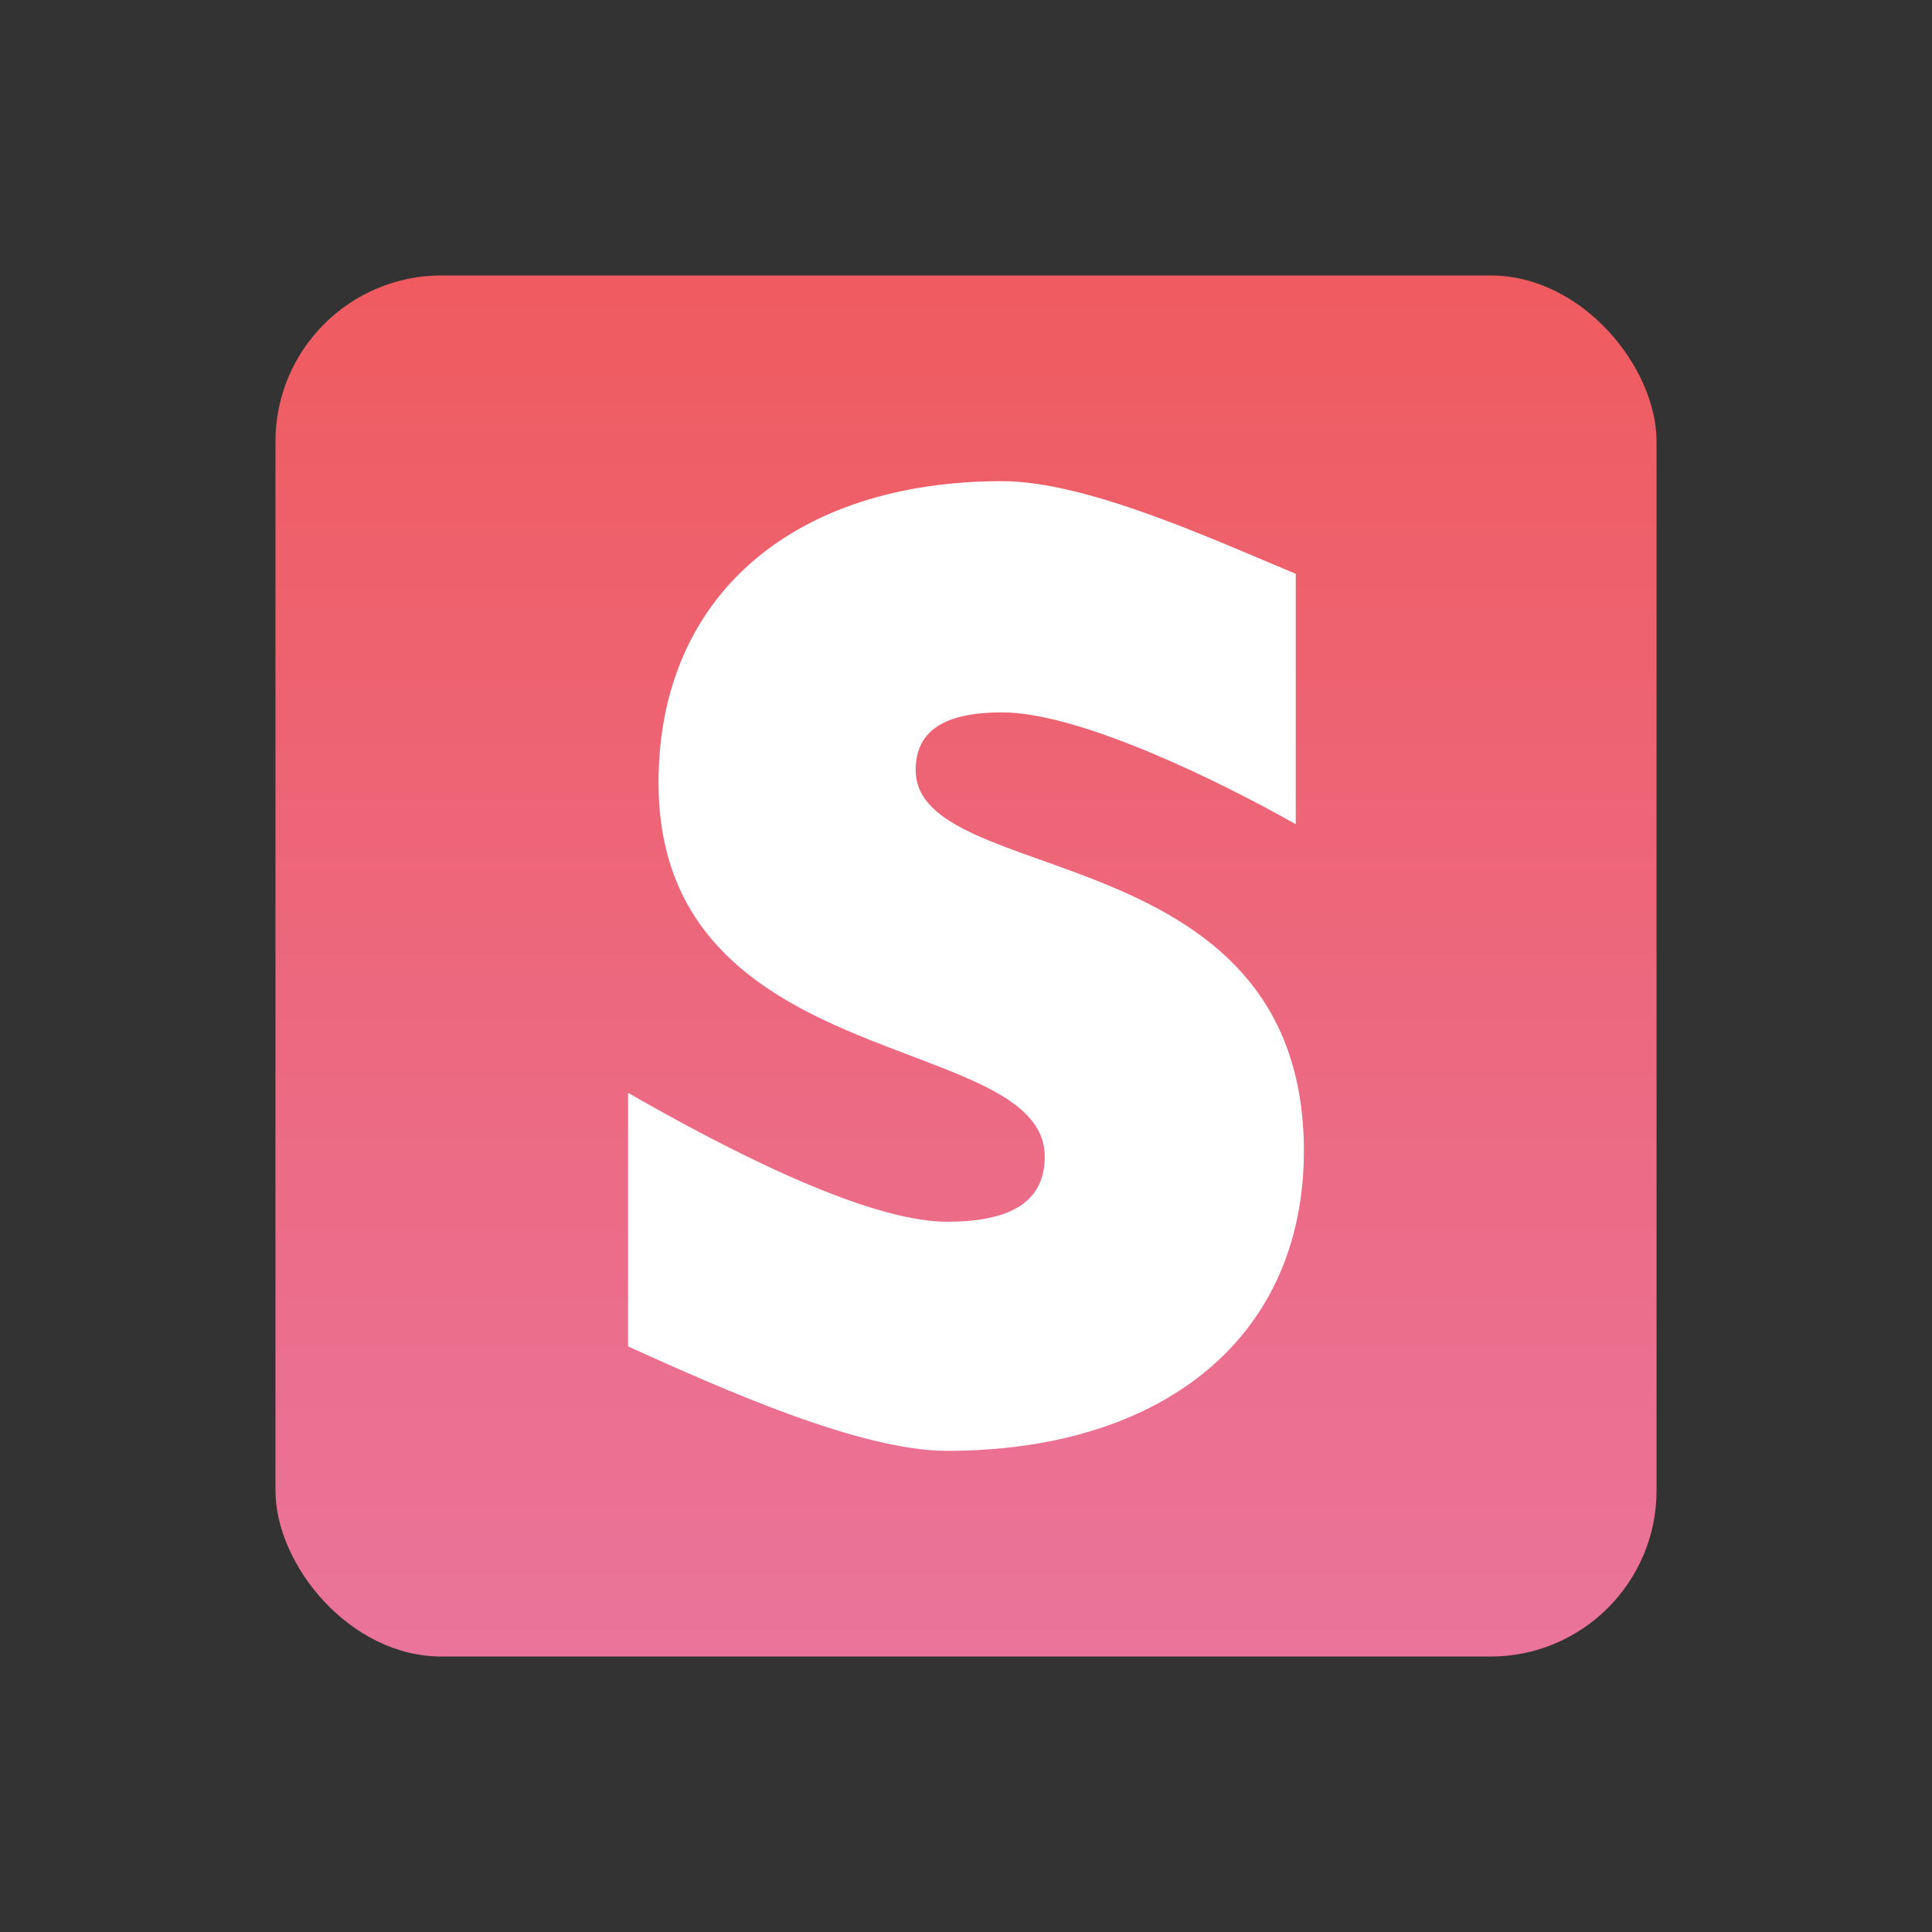
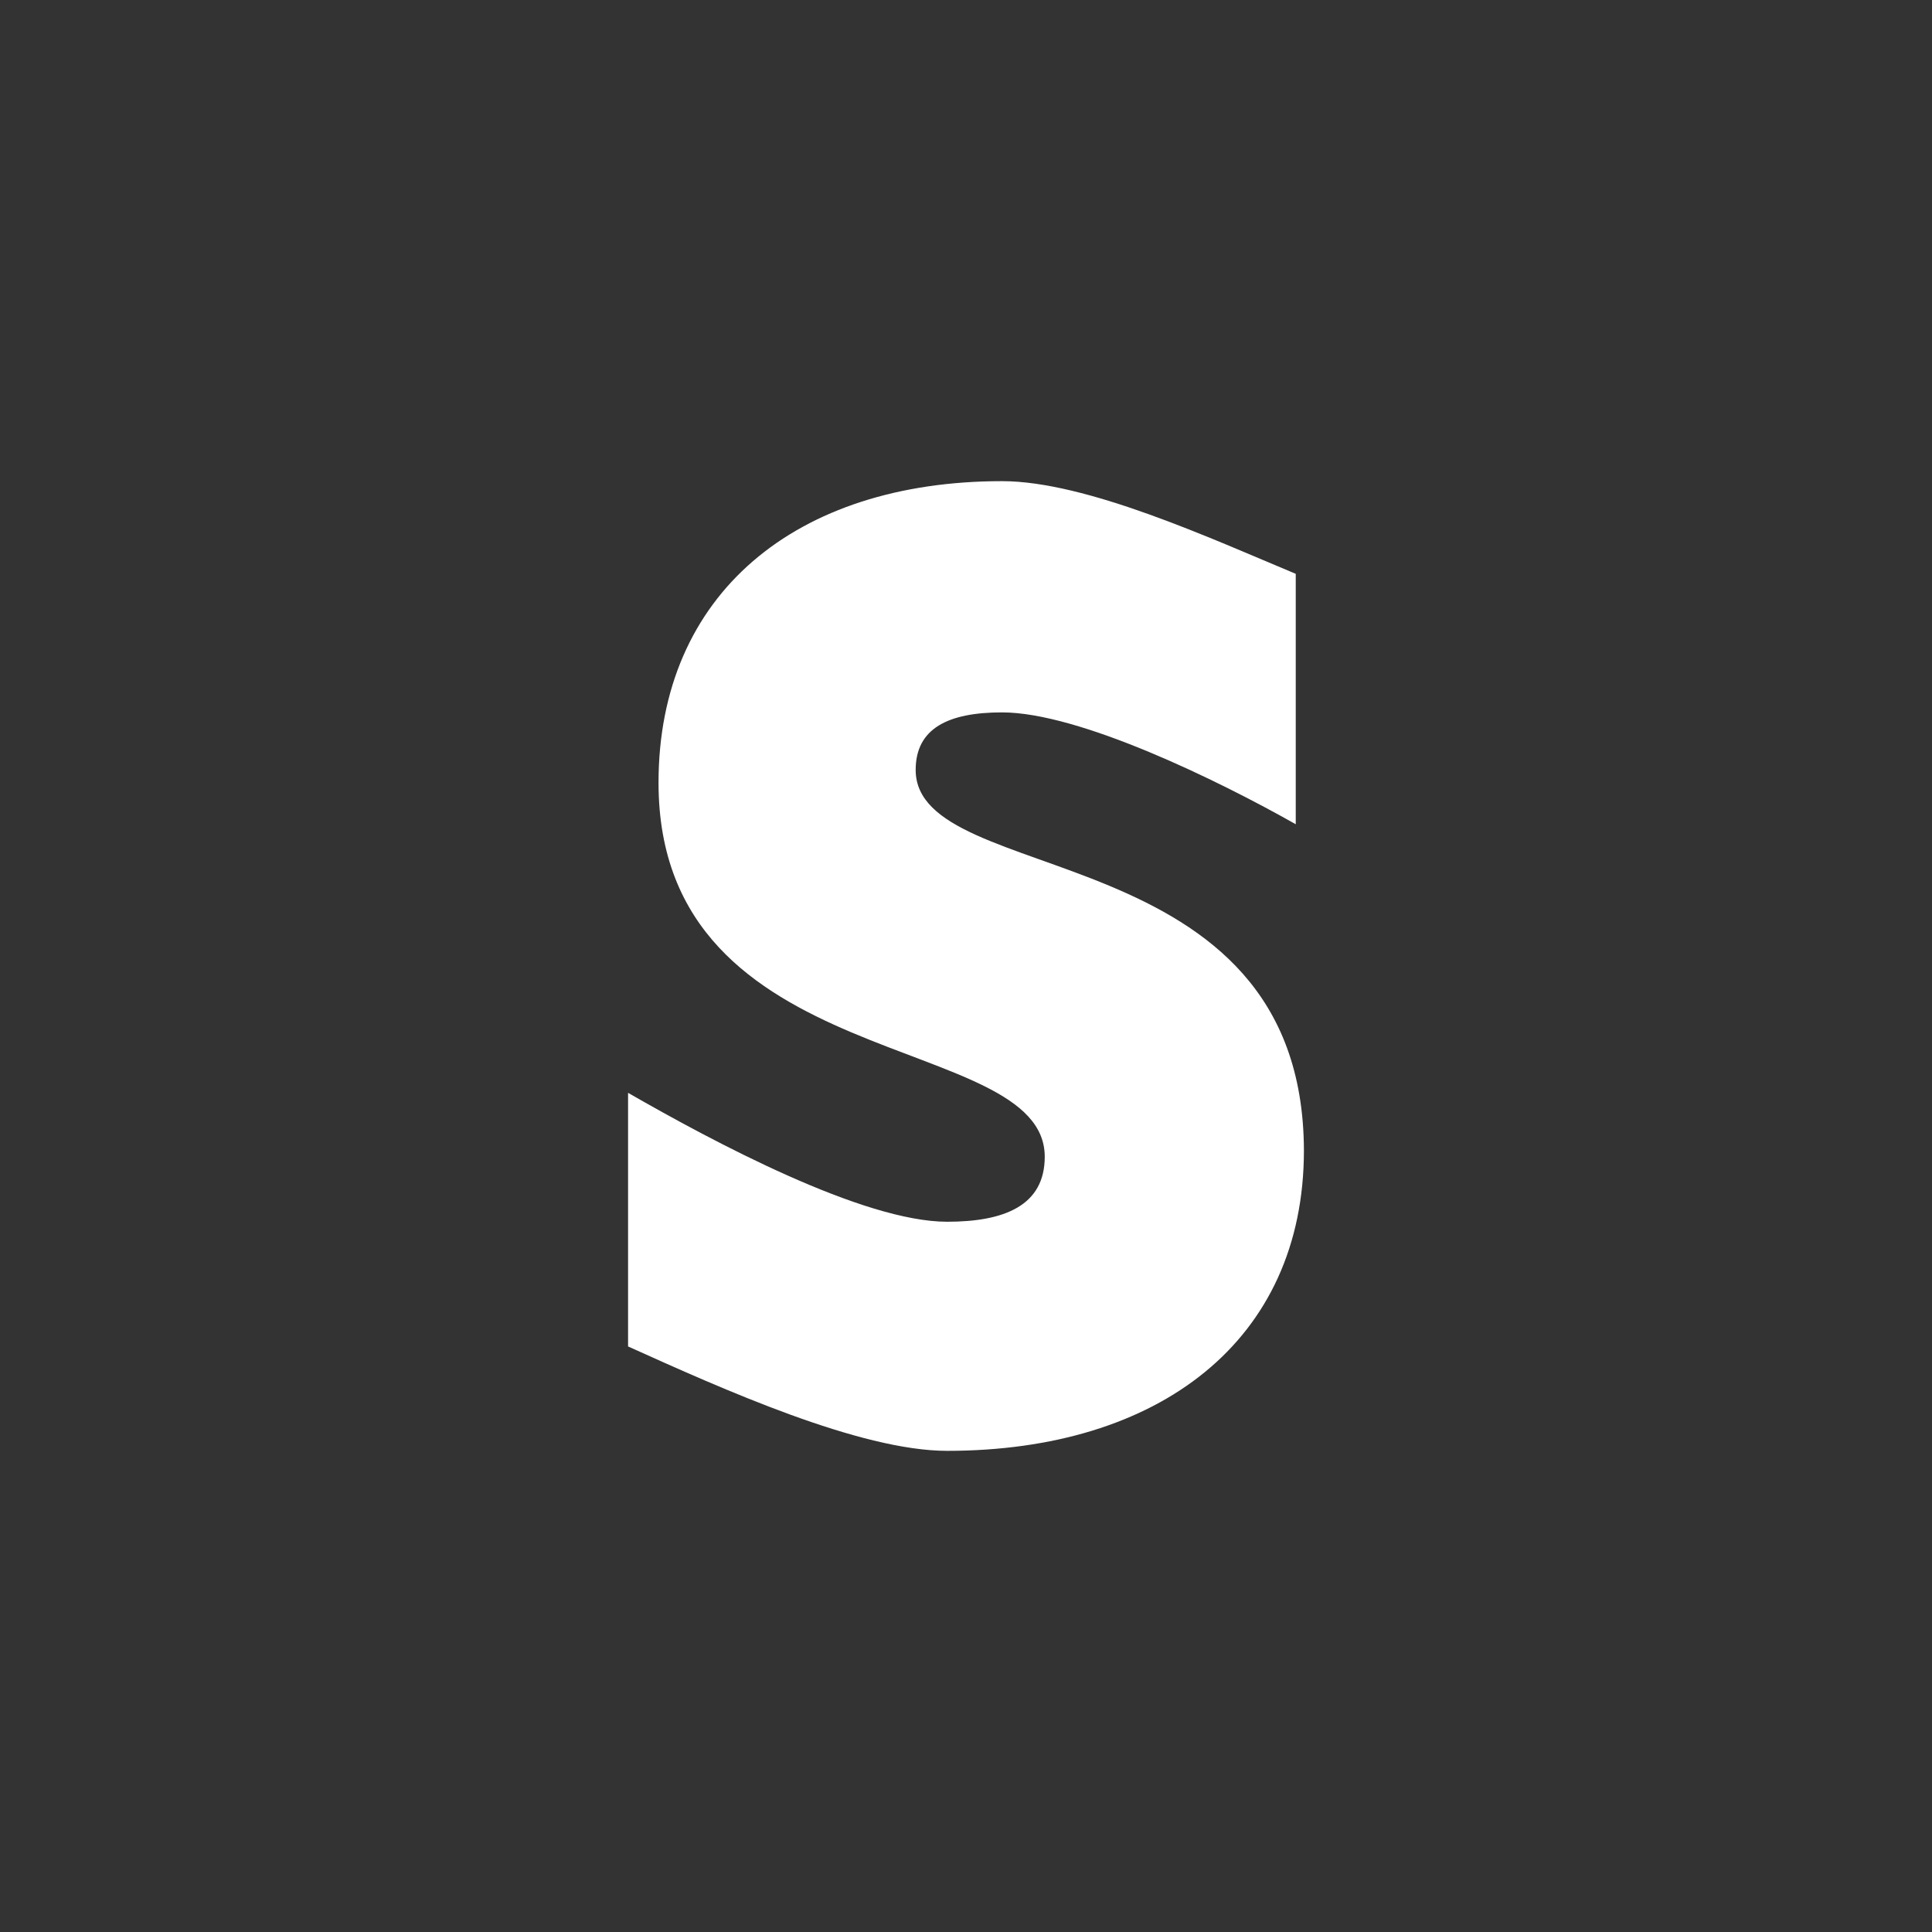
<svg xmlns="http://www.w3.org/2000/svg" width="512" height="512" viewBox="0 0 512 512" fill="none">
  <rect x="0" y="0" width="512" height="512" fill="#333333" stroke="none" />
-   <rect x="73" y="73" width="366" height="366" rx="44" fill="url(#paint0_linear_9549_25262)" />
  <path fill-rule="evenodd" clip-rule="evenodd" d="M242.662 204.04C242.662 193.026 251.281 188.79 265.556 188.79C286.026 188.79 322.918 206.855 343.388 218.433V152.07C321.033 142.751 287.912 127.511 265.556 127.511C210.879 127.511 174.517 157.445 174.517 207.428C174.517 285.369 276.868 272.944 276.868 306.549C276.868 319.539 266.095 323.775 251.011 323.775C228.656 323.775 189.07 302.604 166.445 289.614V356.824C191.494 368.119 227.848 384.489 251.011 384.489C307.035 384.489 345.552 355.403 345.552 304.854C345.282 220.701 242.662 235.668 242.662 204.04Z" fill="white" />
  <defs>
    <linearGradient id="paint0_linear_9549_25262" x1="256" y1="73" x2="256" y2="439" gradientUnits="userSpaceOnUse">
      <stop stop-color="#EF5B5F" />
      <stop offset="1" stop-color="#EA749B" />
    </linearGradient>
  </defs>
</svg>